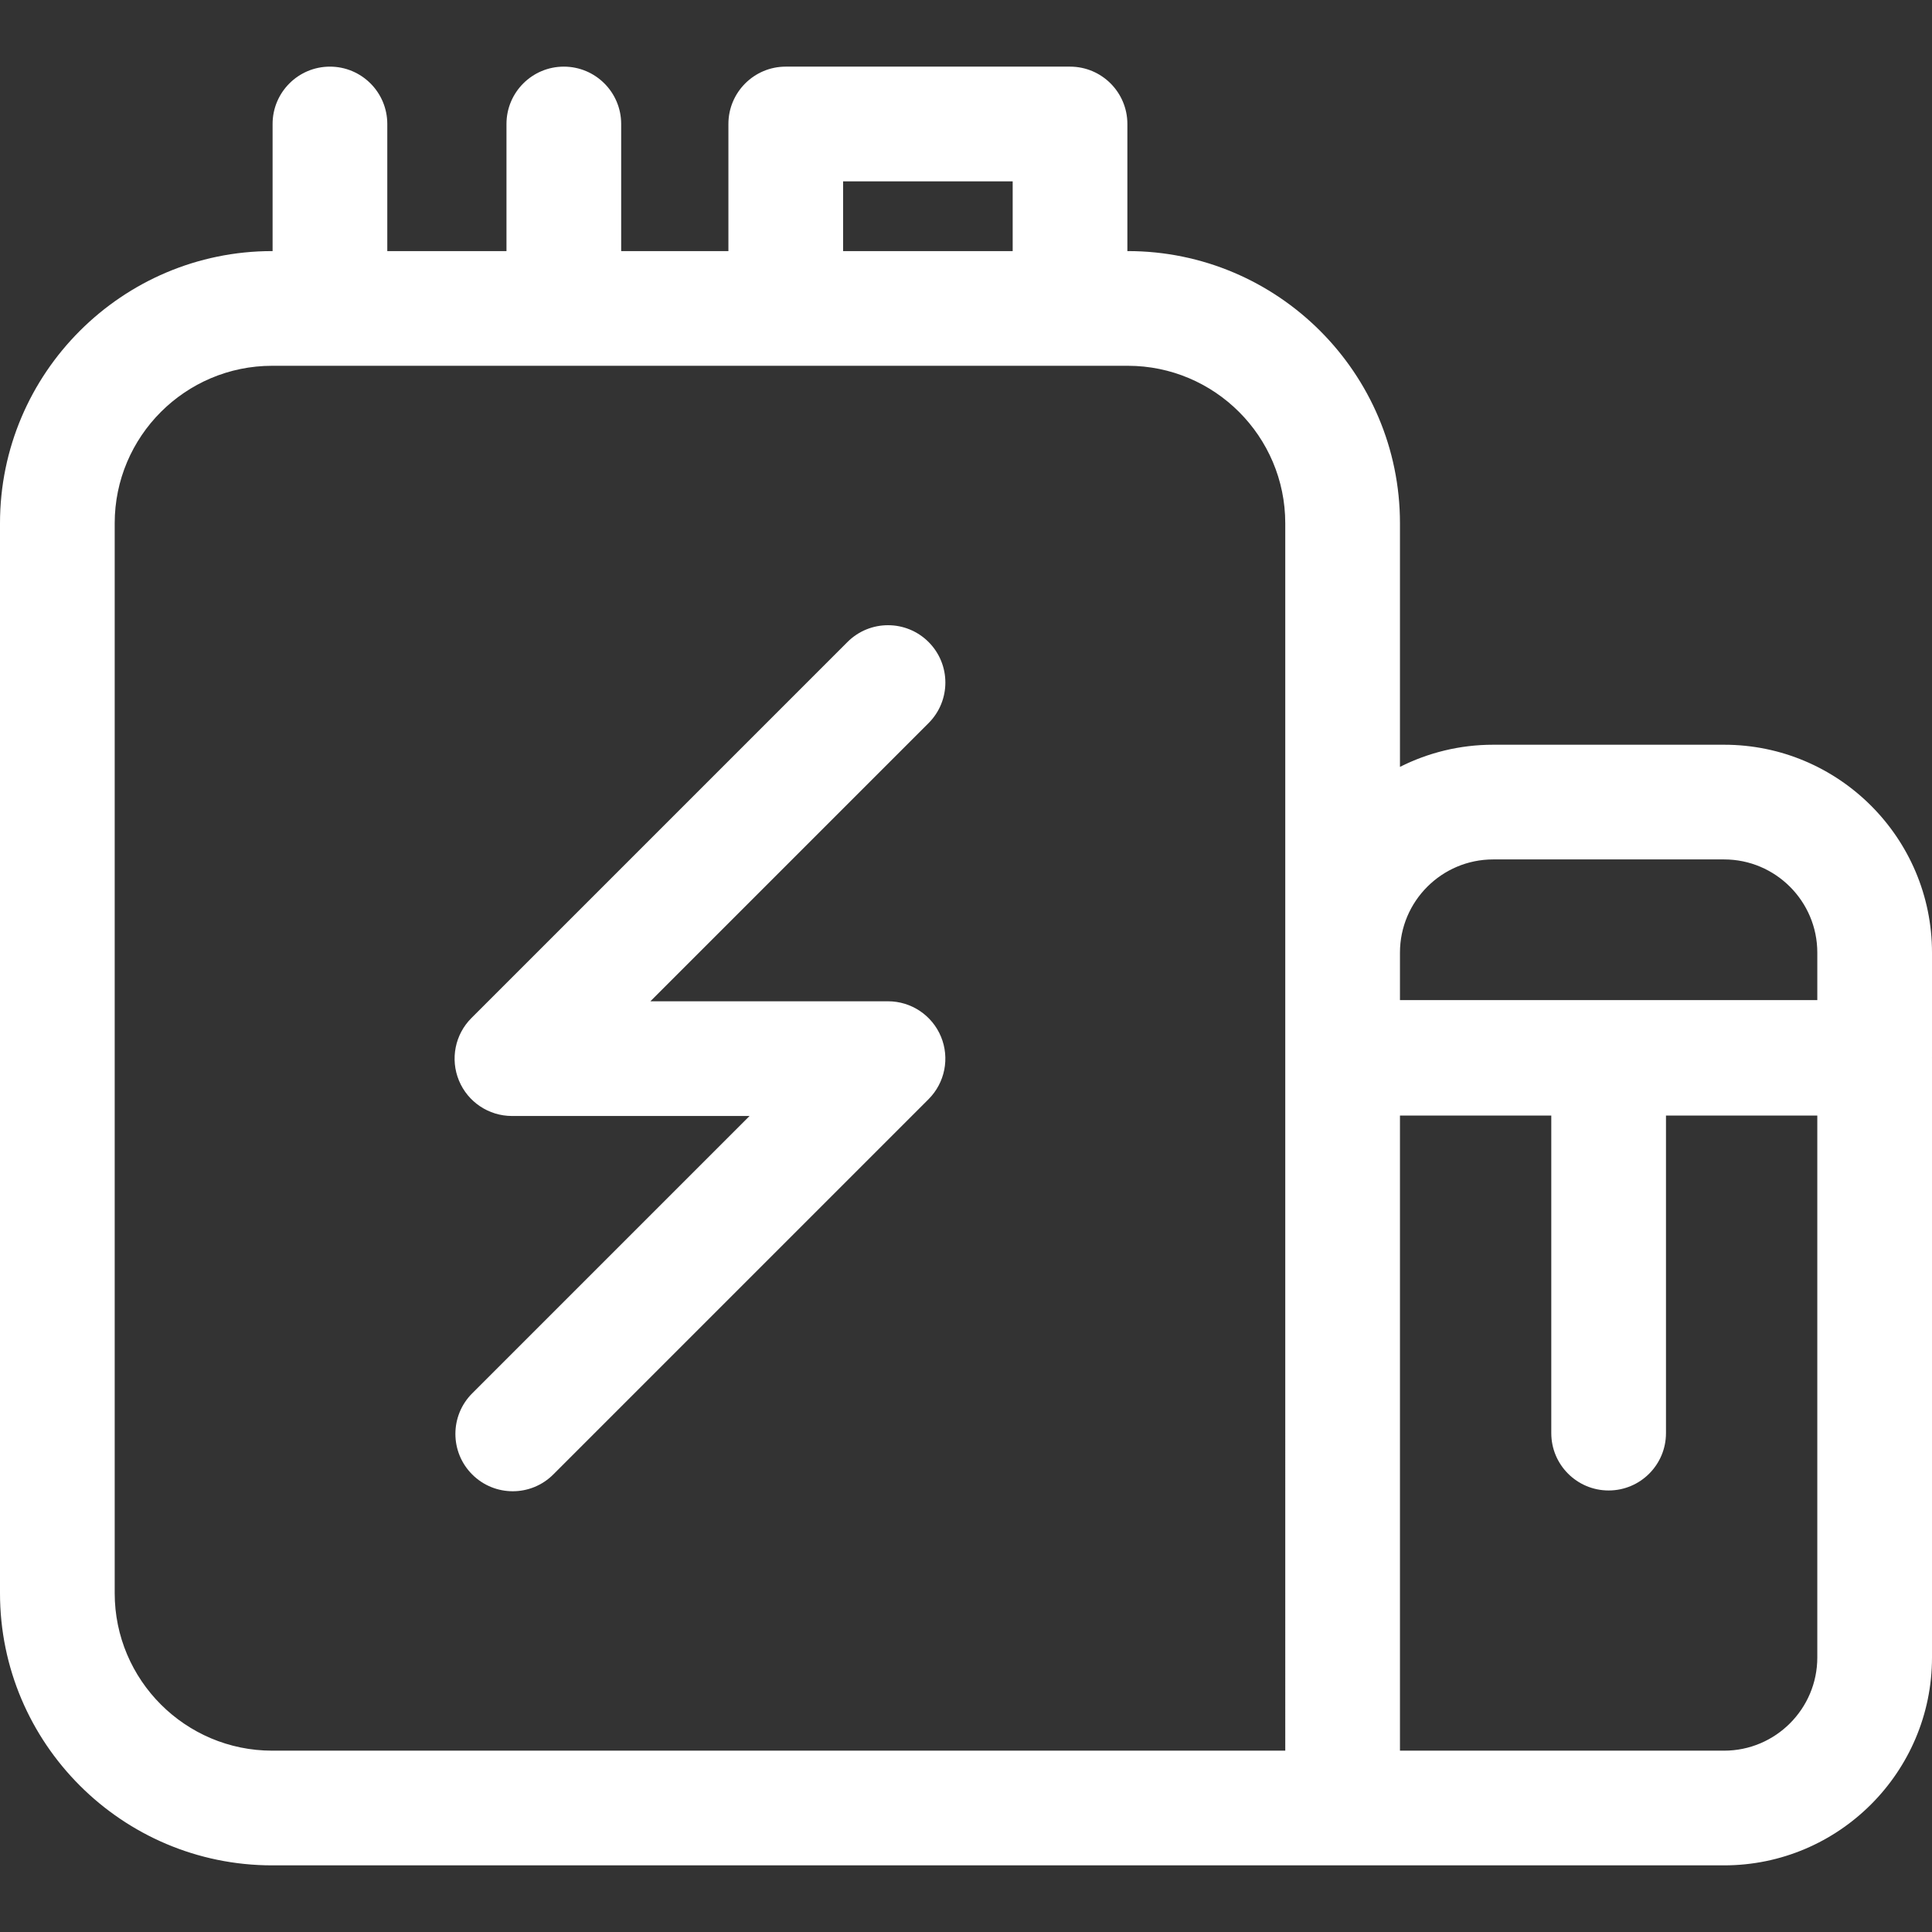
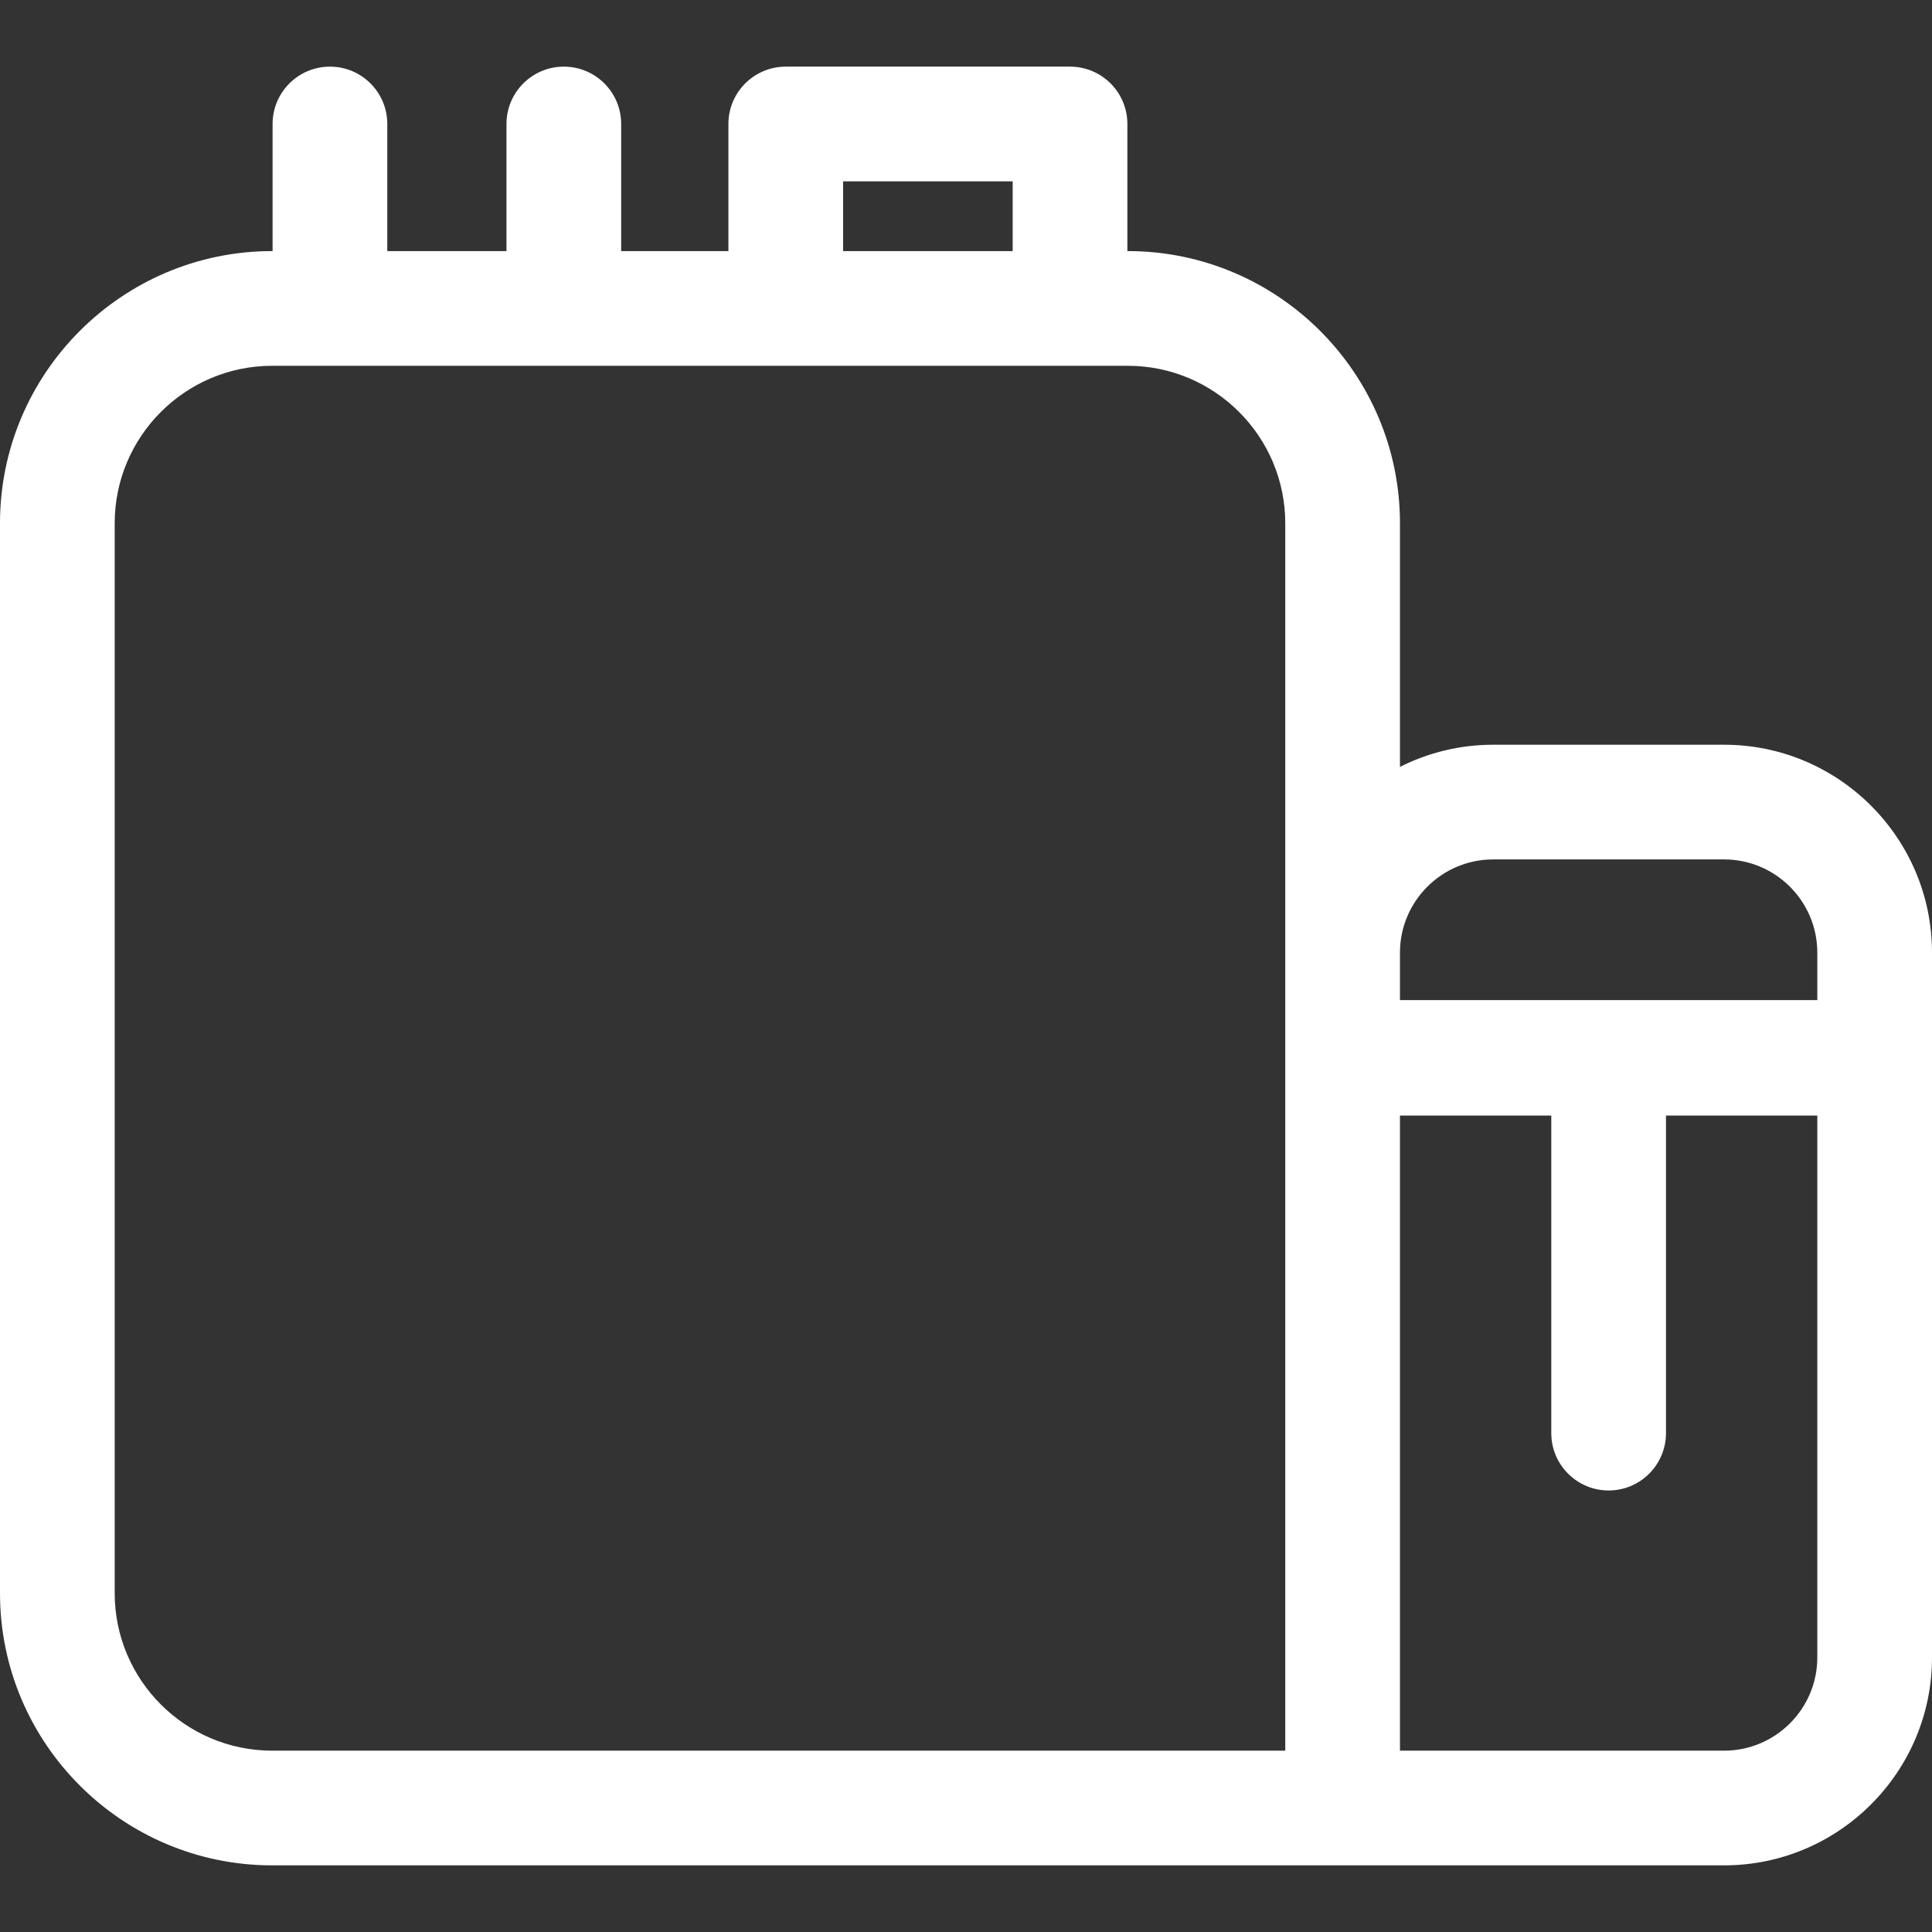
<svg xmlns="http://www.w3.org/2000/svg" version="1.1" id="Capa_1" x="0px" y="0px" viewBox="0 0 512 512" style="enable-background:new 0 0 512 512;" xml:space="preserve" width="512px" height="512px">
  <rect x="0" y="0" width="512" height="512" fill="#333333" stroke="none" />
  <g>
    <g>
-       <path d="M235.333,265.35h-62.972l73.719-73.719c5.936-5.935,5.936-15.559,0.001-21.493c-5.934-5.934-15.558-5.934-21.493,0    l-99.663,99.663c-4.347,4.347-5.647,10.883-3.295,16.563c2.353,5.679,7.894,9.382,14.041,9.382h62.971l-73.505,73.505    c-5.935,5.934-5.935,15.558,0,21.493c2.968,2.969,6.857,4.452,10.746,4.452s7.779-1.484,10.746-4.452l99.45-99.449    c4.347-4.347,5.647-10.883,3.295-16.563C247.021,269.053,241.48,265.35,235.333,265.35z" fill="#FFFFFF" />
-     </g>
+       </g>
  </g>
  <g>
    <g>
      <path d="M456.905,197.362h-61.2c-8.878,0-17.265,2.124-24.7,5.869v-64.562c0-39.772-32.357-72.128-72.129-72.128h-0.109V32.858    c0-8.393-6.805-15.198-15.198-15.198h-75.335c-8.393,0-15.198,6.805-15.198,15.198v33.684h-28.418V32.858    c0-8.393-6.805-15.198-15.198-15.198s-15.198,6.805-15.198,15.198v33.684h-31.586V32.858c0-8.393-6.805-15.198-15.198-15.198    c-8.393,0-15.198,6.805-15.198,15.198v33.684h-0.111C32.357,66.541,0,98.898,0,138.669v283.542    c0,39.773,32.357,72.129,72.129,72.129h384.776c30.38,0,55.095-24.716,55.095-55.095V280.44c0-0.034-0.005-0.068-0.005-0.102    c0-0.034,0.005-0.068,0.005-0.102v-27.779h0C512,222.077,487.284,197.362,456.905,197.362z M223.43,48.056h44.939v18.486H223.43    V48.056z M340.609,463.944H72.129c-23.012,0-41.733-18.721-41.733-41.733V138.669c0-23.012,18.722-41.732,41.733-41.732h226.746    c23.013,0,41.733,18.722,41.733,41.732V463.944z M371.005,252.457c0-13.619,11.079-24.7,24.7-24.7h61.2    c13.619,0,24.7,11.08,24.7,24.7v12.581H371.005V252.457z M481.604,439.245L481.604,439.245c0,13.619-11.08,24.7-24.7,24.7h-85.899    V295.638h40.101v84.154c0,8.393,6.805,15.198,15.198,15.198c8.393,0,15.198-6.805,15.198-15.198v-84.154h40.102V439.245z" fill="#FFFFFF" />
    </g>
  </g>
  <g>
</g>
  <g>
</g>
  <g>
</g>
  <g>
</g>
  <g>
</g>
  <g>
</g>
  <g>
</g>
  <g>
</g>
  <g>
</g>
  <g>
</g>
  <g>
</g>
  <g>
</g>
  <g>
</g>
  <g>
</g>
  <g>
</g>
</svg>